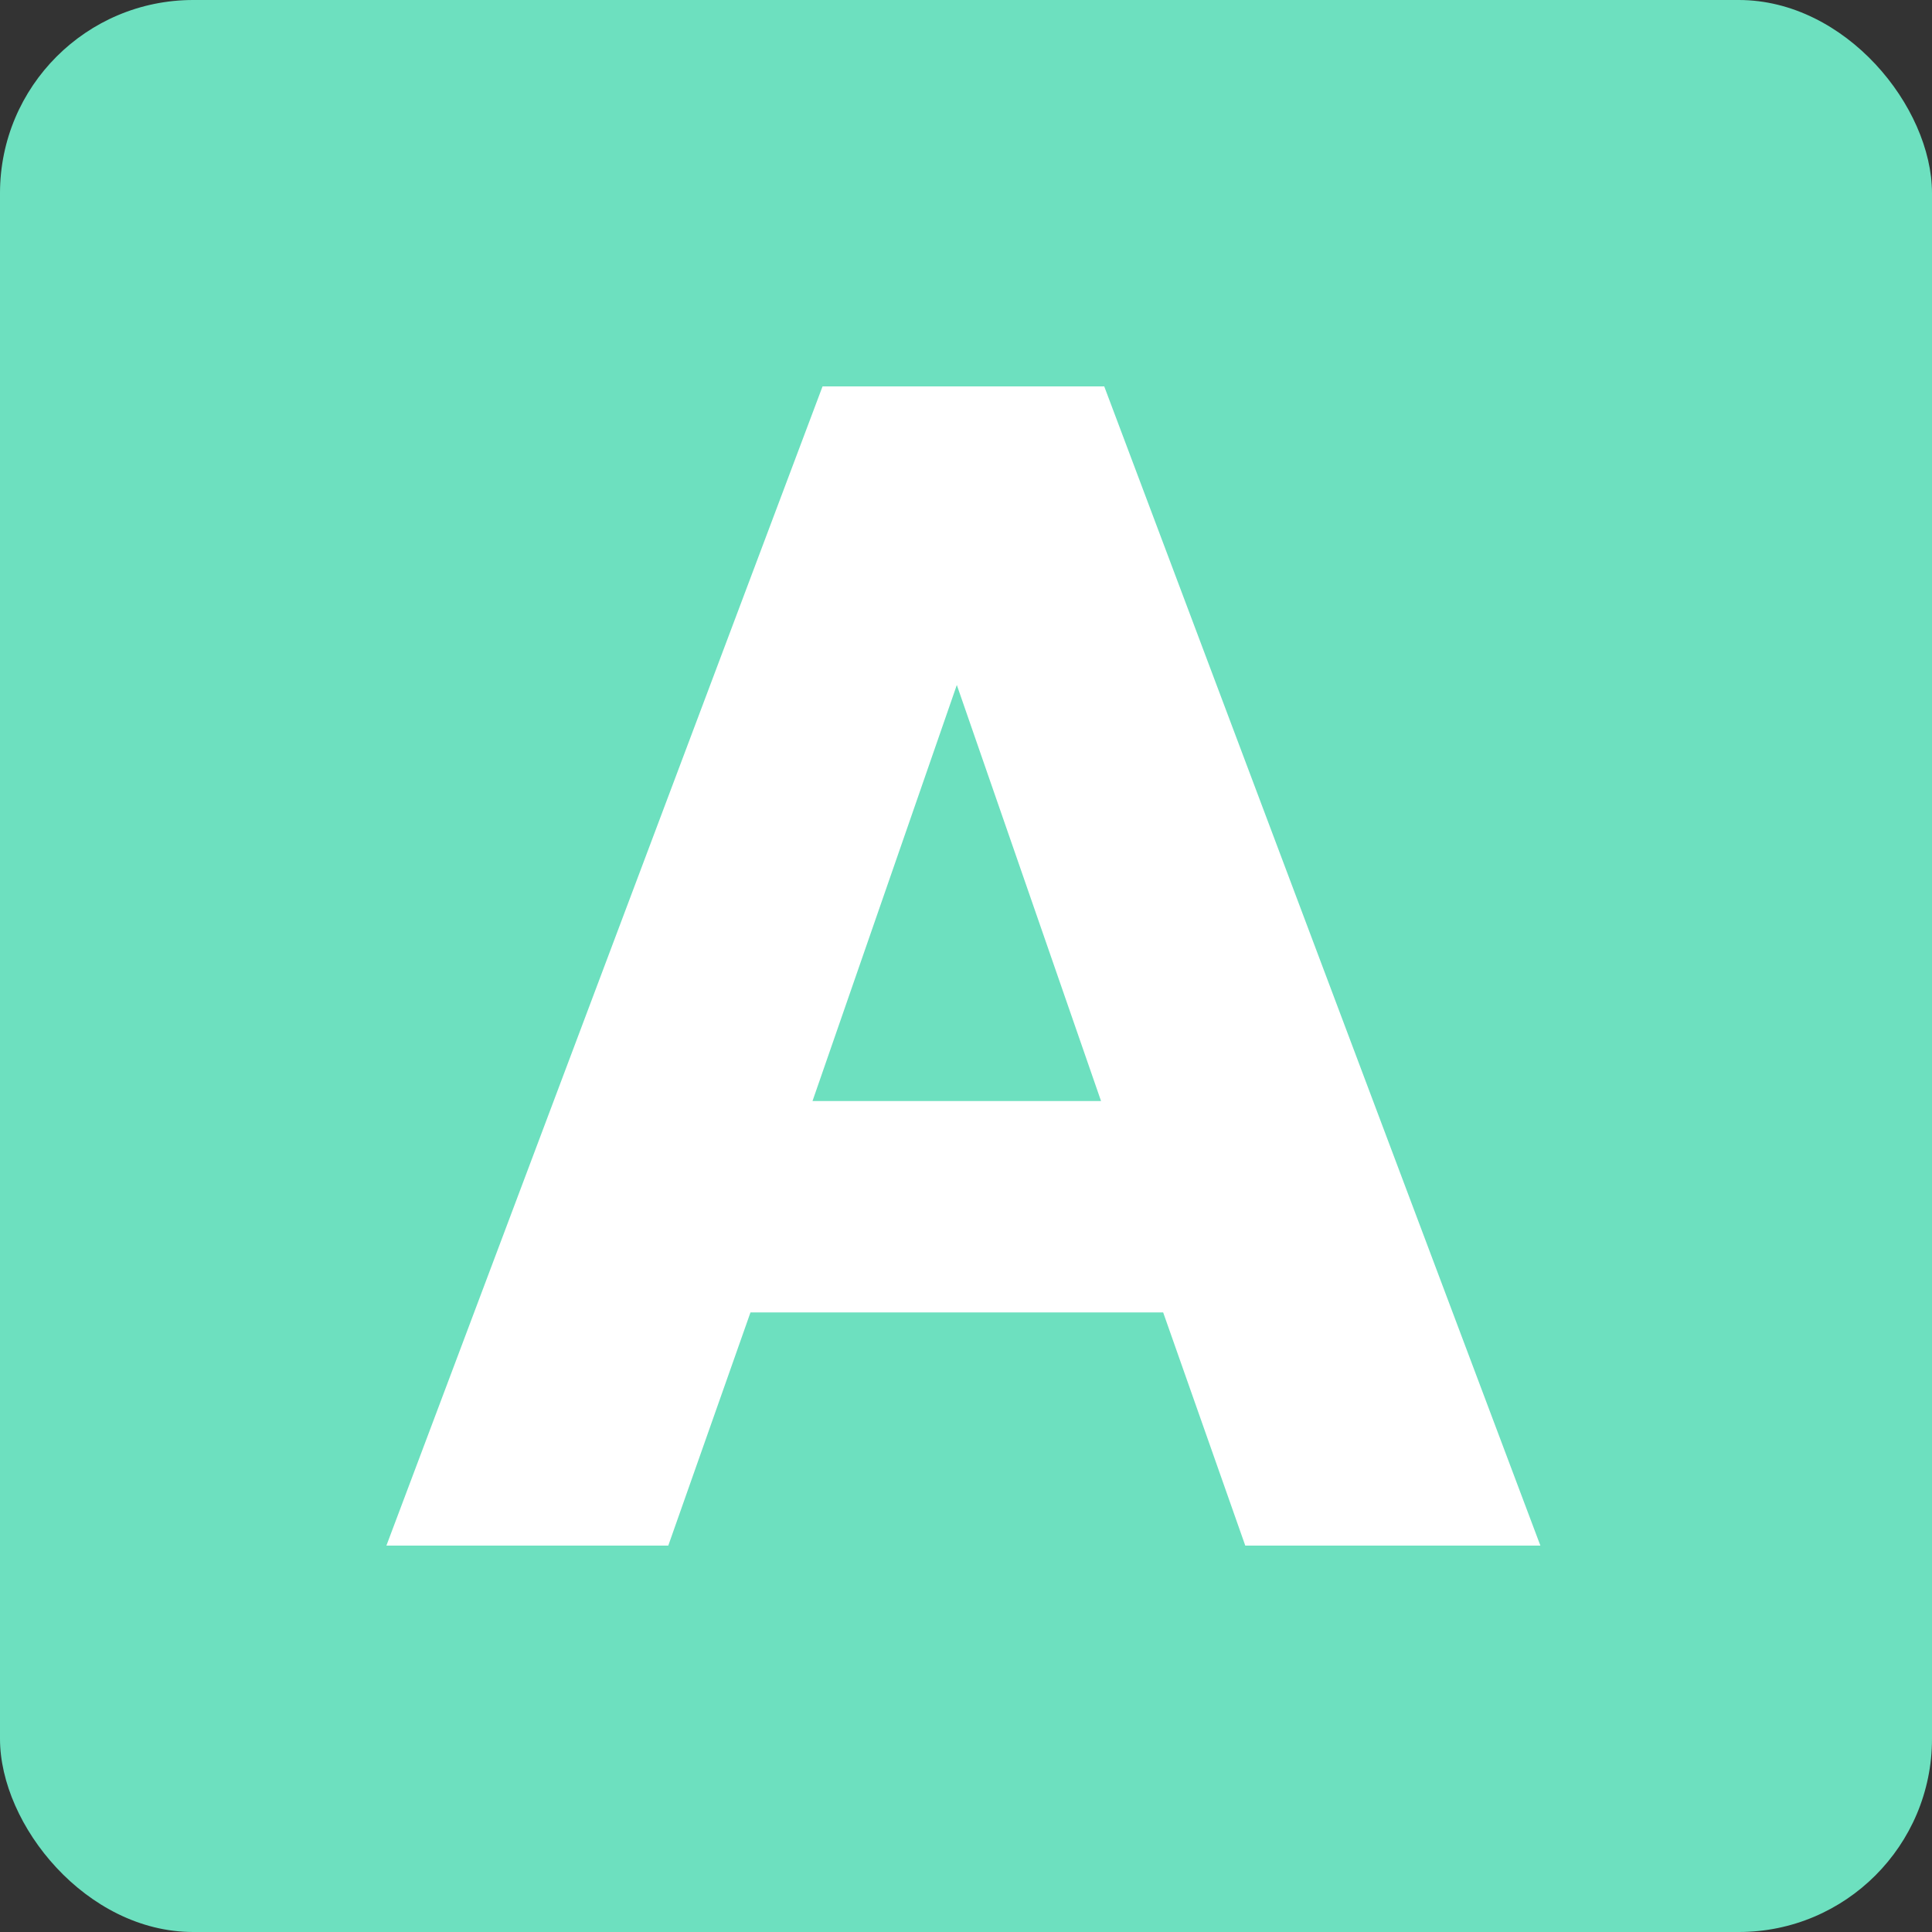
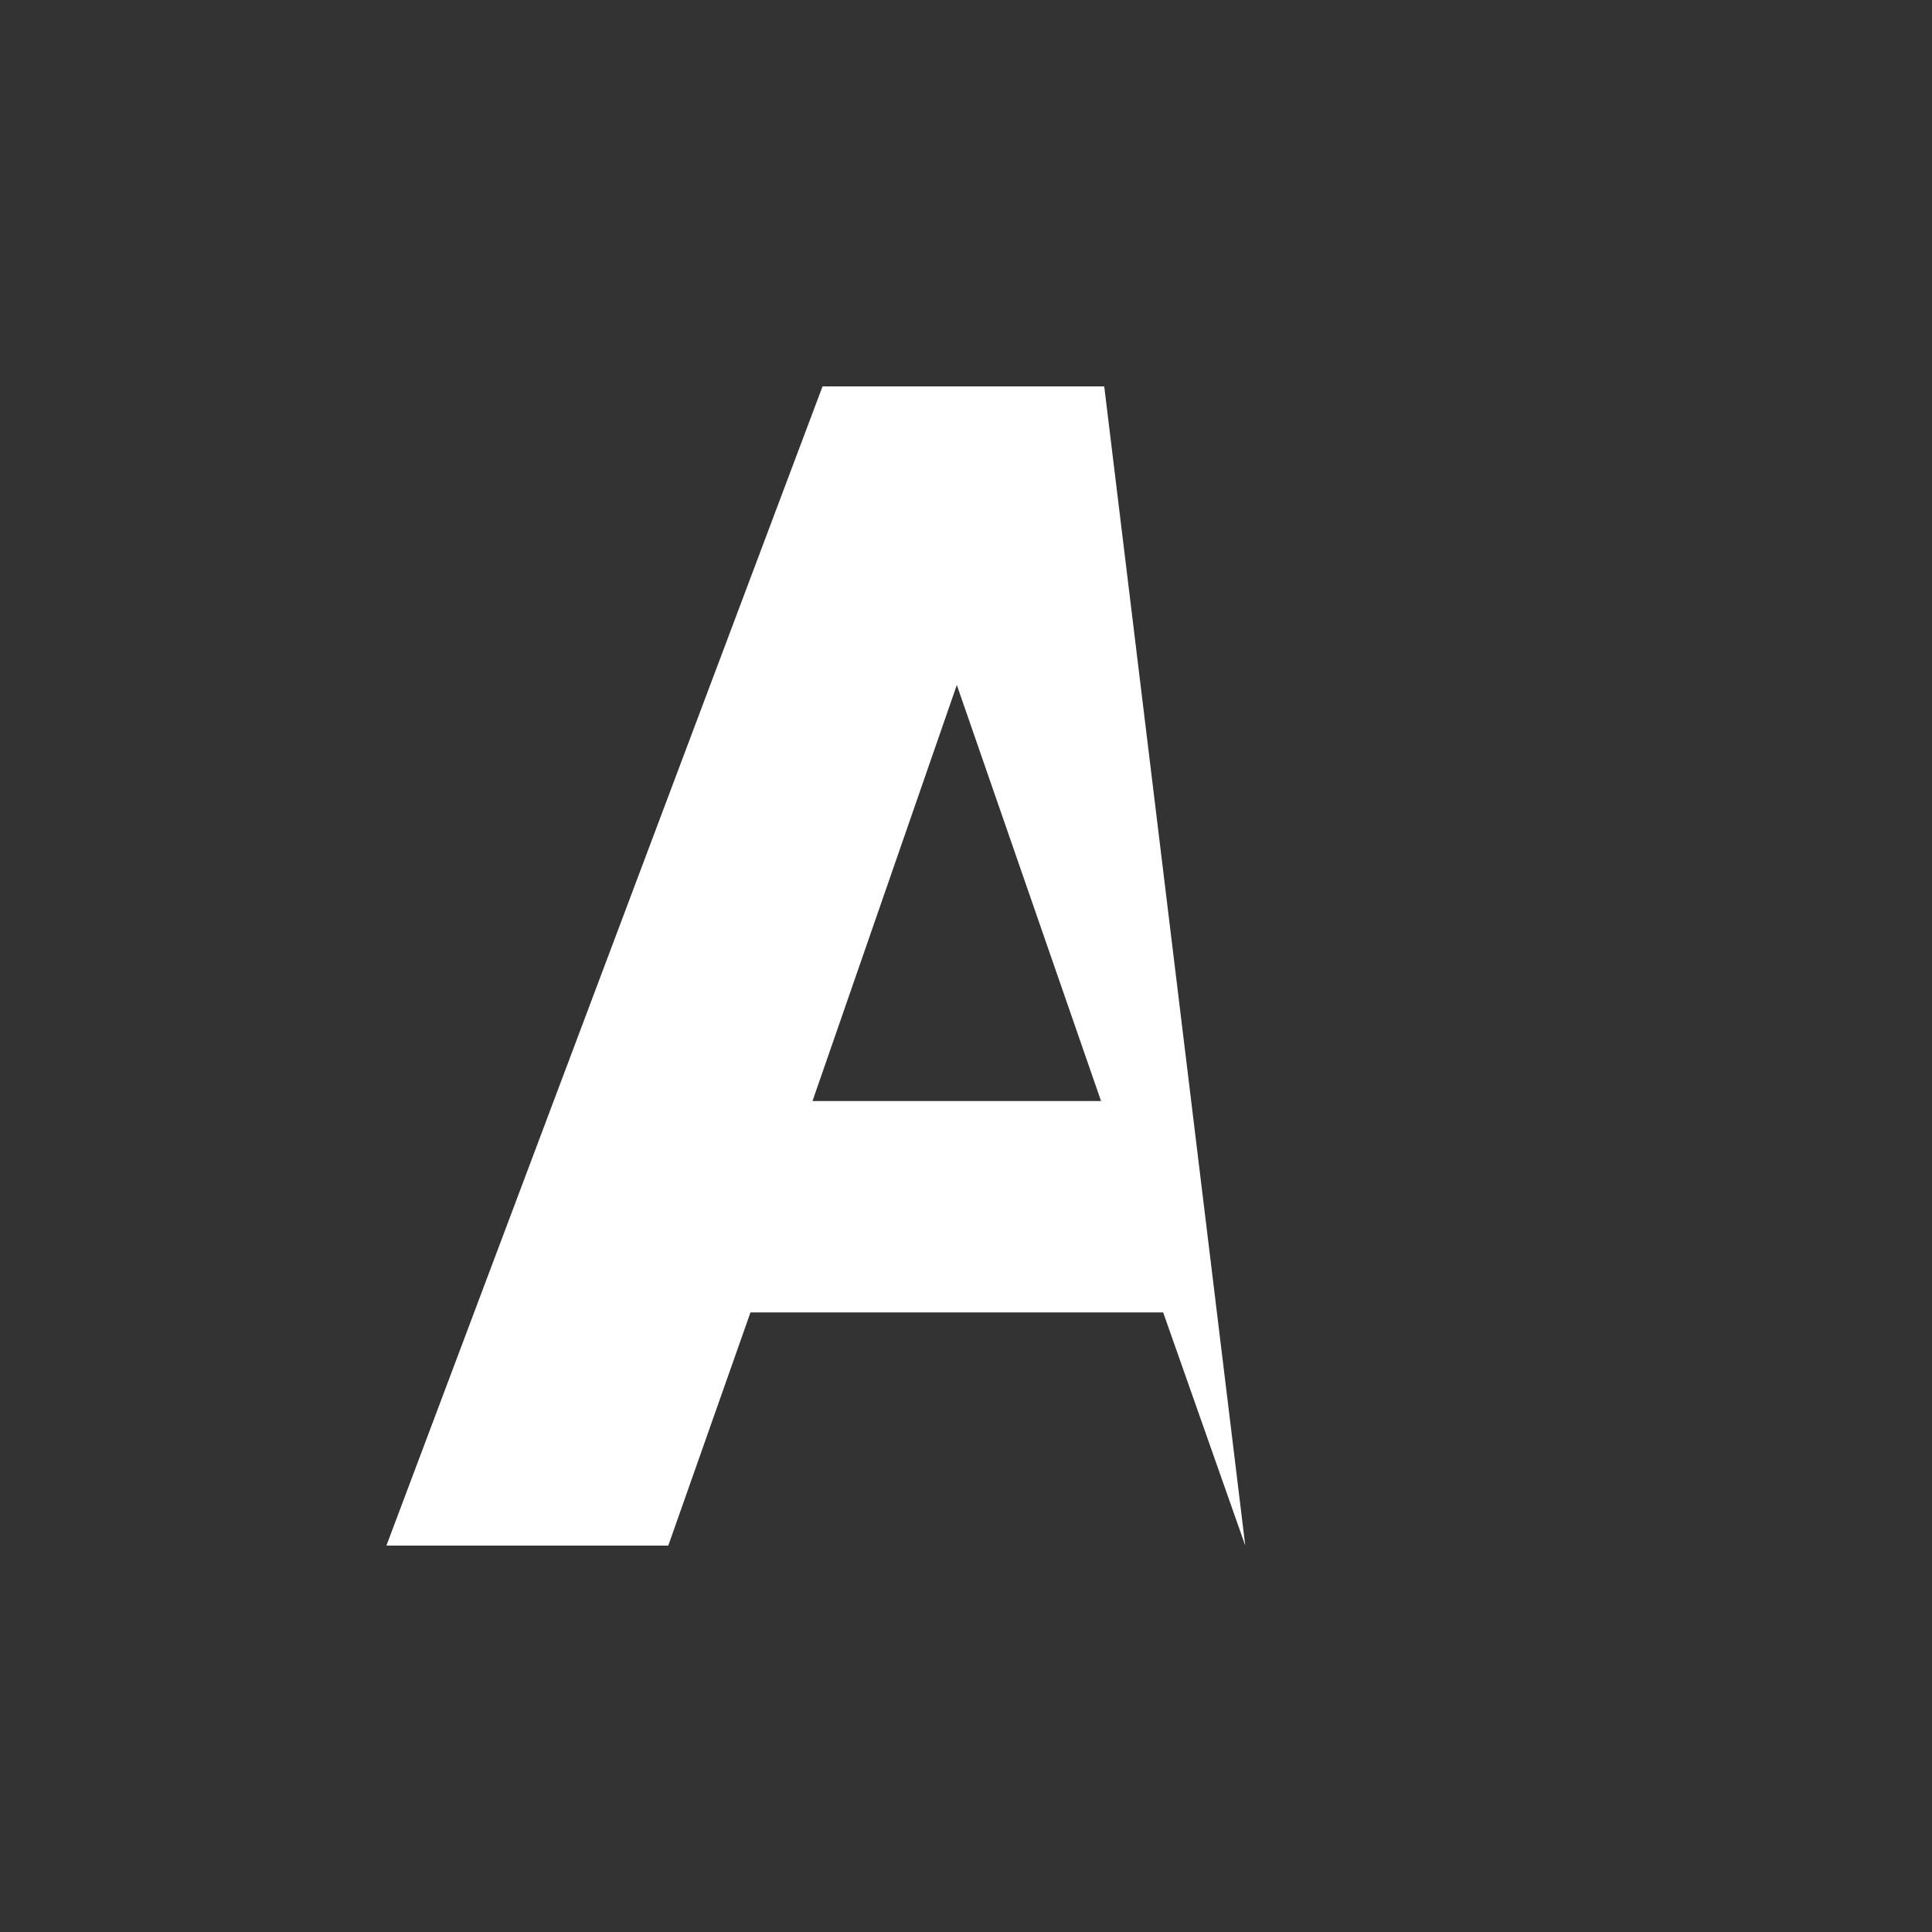
<svg xmlns="http://www.w3.org/2000/svg" width="20px" height="20px" viewBox="0 0 20 20" version="1.1">
  <rect x="0" y="0" width="20" height="20" fill="#333333" stroke="none" />
  <g id="Logo-&amp;-icons" stroke="none" stroke-width="1" fill="none" fill-rule="evenodd">
    <g id="Icon-Squared" transform="translate(-40, -80)">
      <g id="acf" transform="translate(40, 80)">
-         <rect id="Rectangle" fill="#6DE0BF" x="0" y="0" width="20" height="20" rx="2" />
-         <path d="M11.431,4 L15.946,16 L12.891,16 L12.041,13.586 L7.769,13.586 L6.918,16 L4,16 L8.515,4 L11.431,4 Z M9.905,7.091 L8.411,11.398 L11.398,11.398 L9.905,7.091 Z" id="A" fill="#FFFFFF" />
+         <path d="M11.431,4 L12.891,16 L12.041,13.586 L7.769,13.586 L6.918,16 L4,16 L8.515,4 L11.431,4 Z M9.905,7.091 L8.411,11.398 L11.398,11.398 L9.905,7.091 Z" id="A" fill="#FFFFFF" />
      </g>
    </g>
  </g>
</svg>